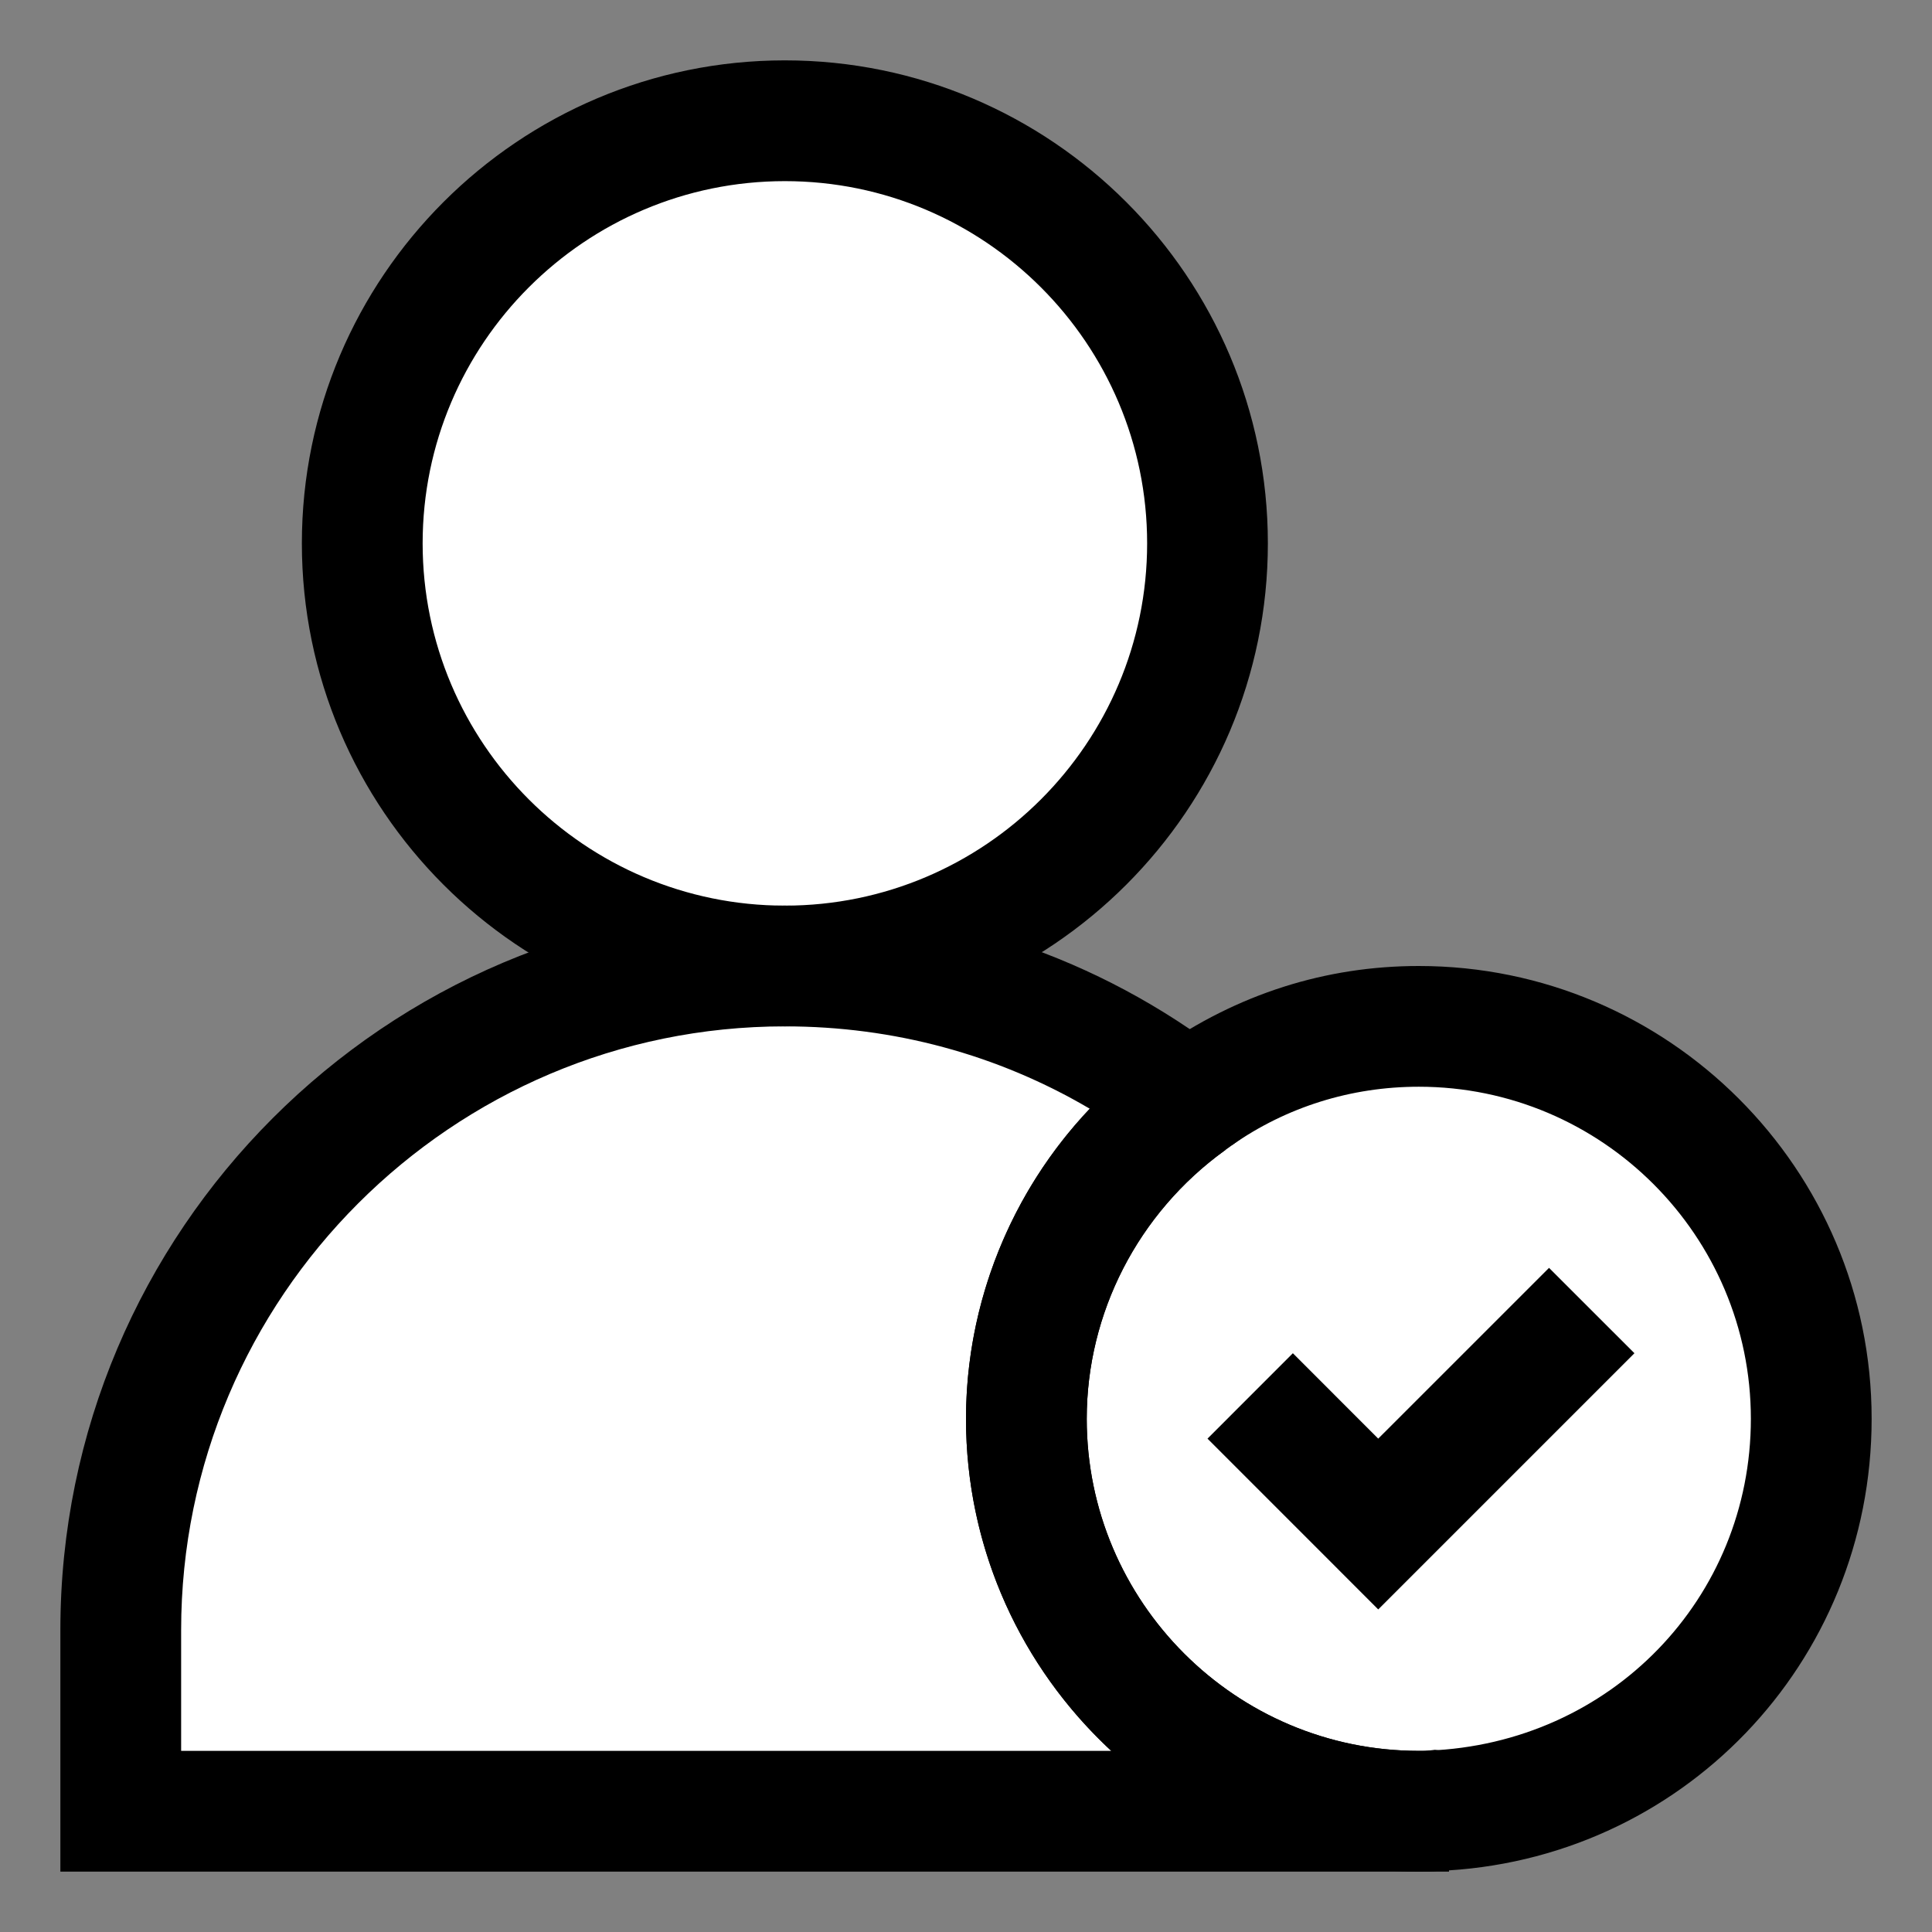
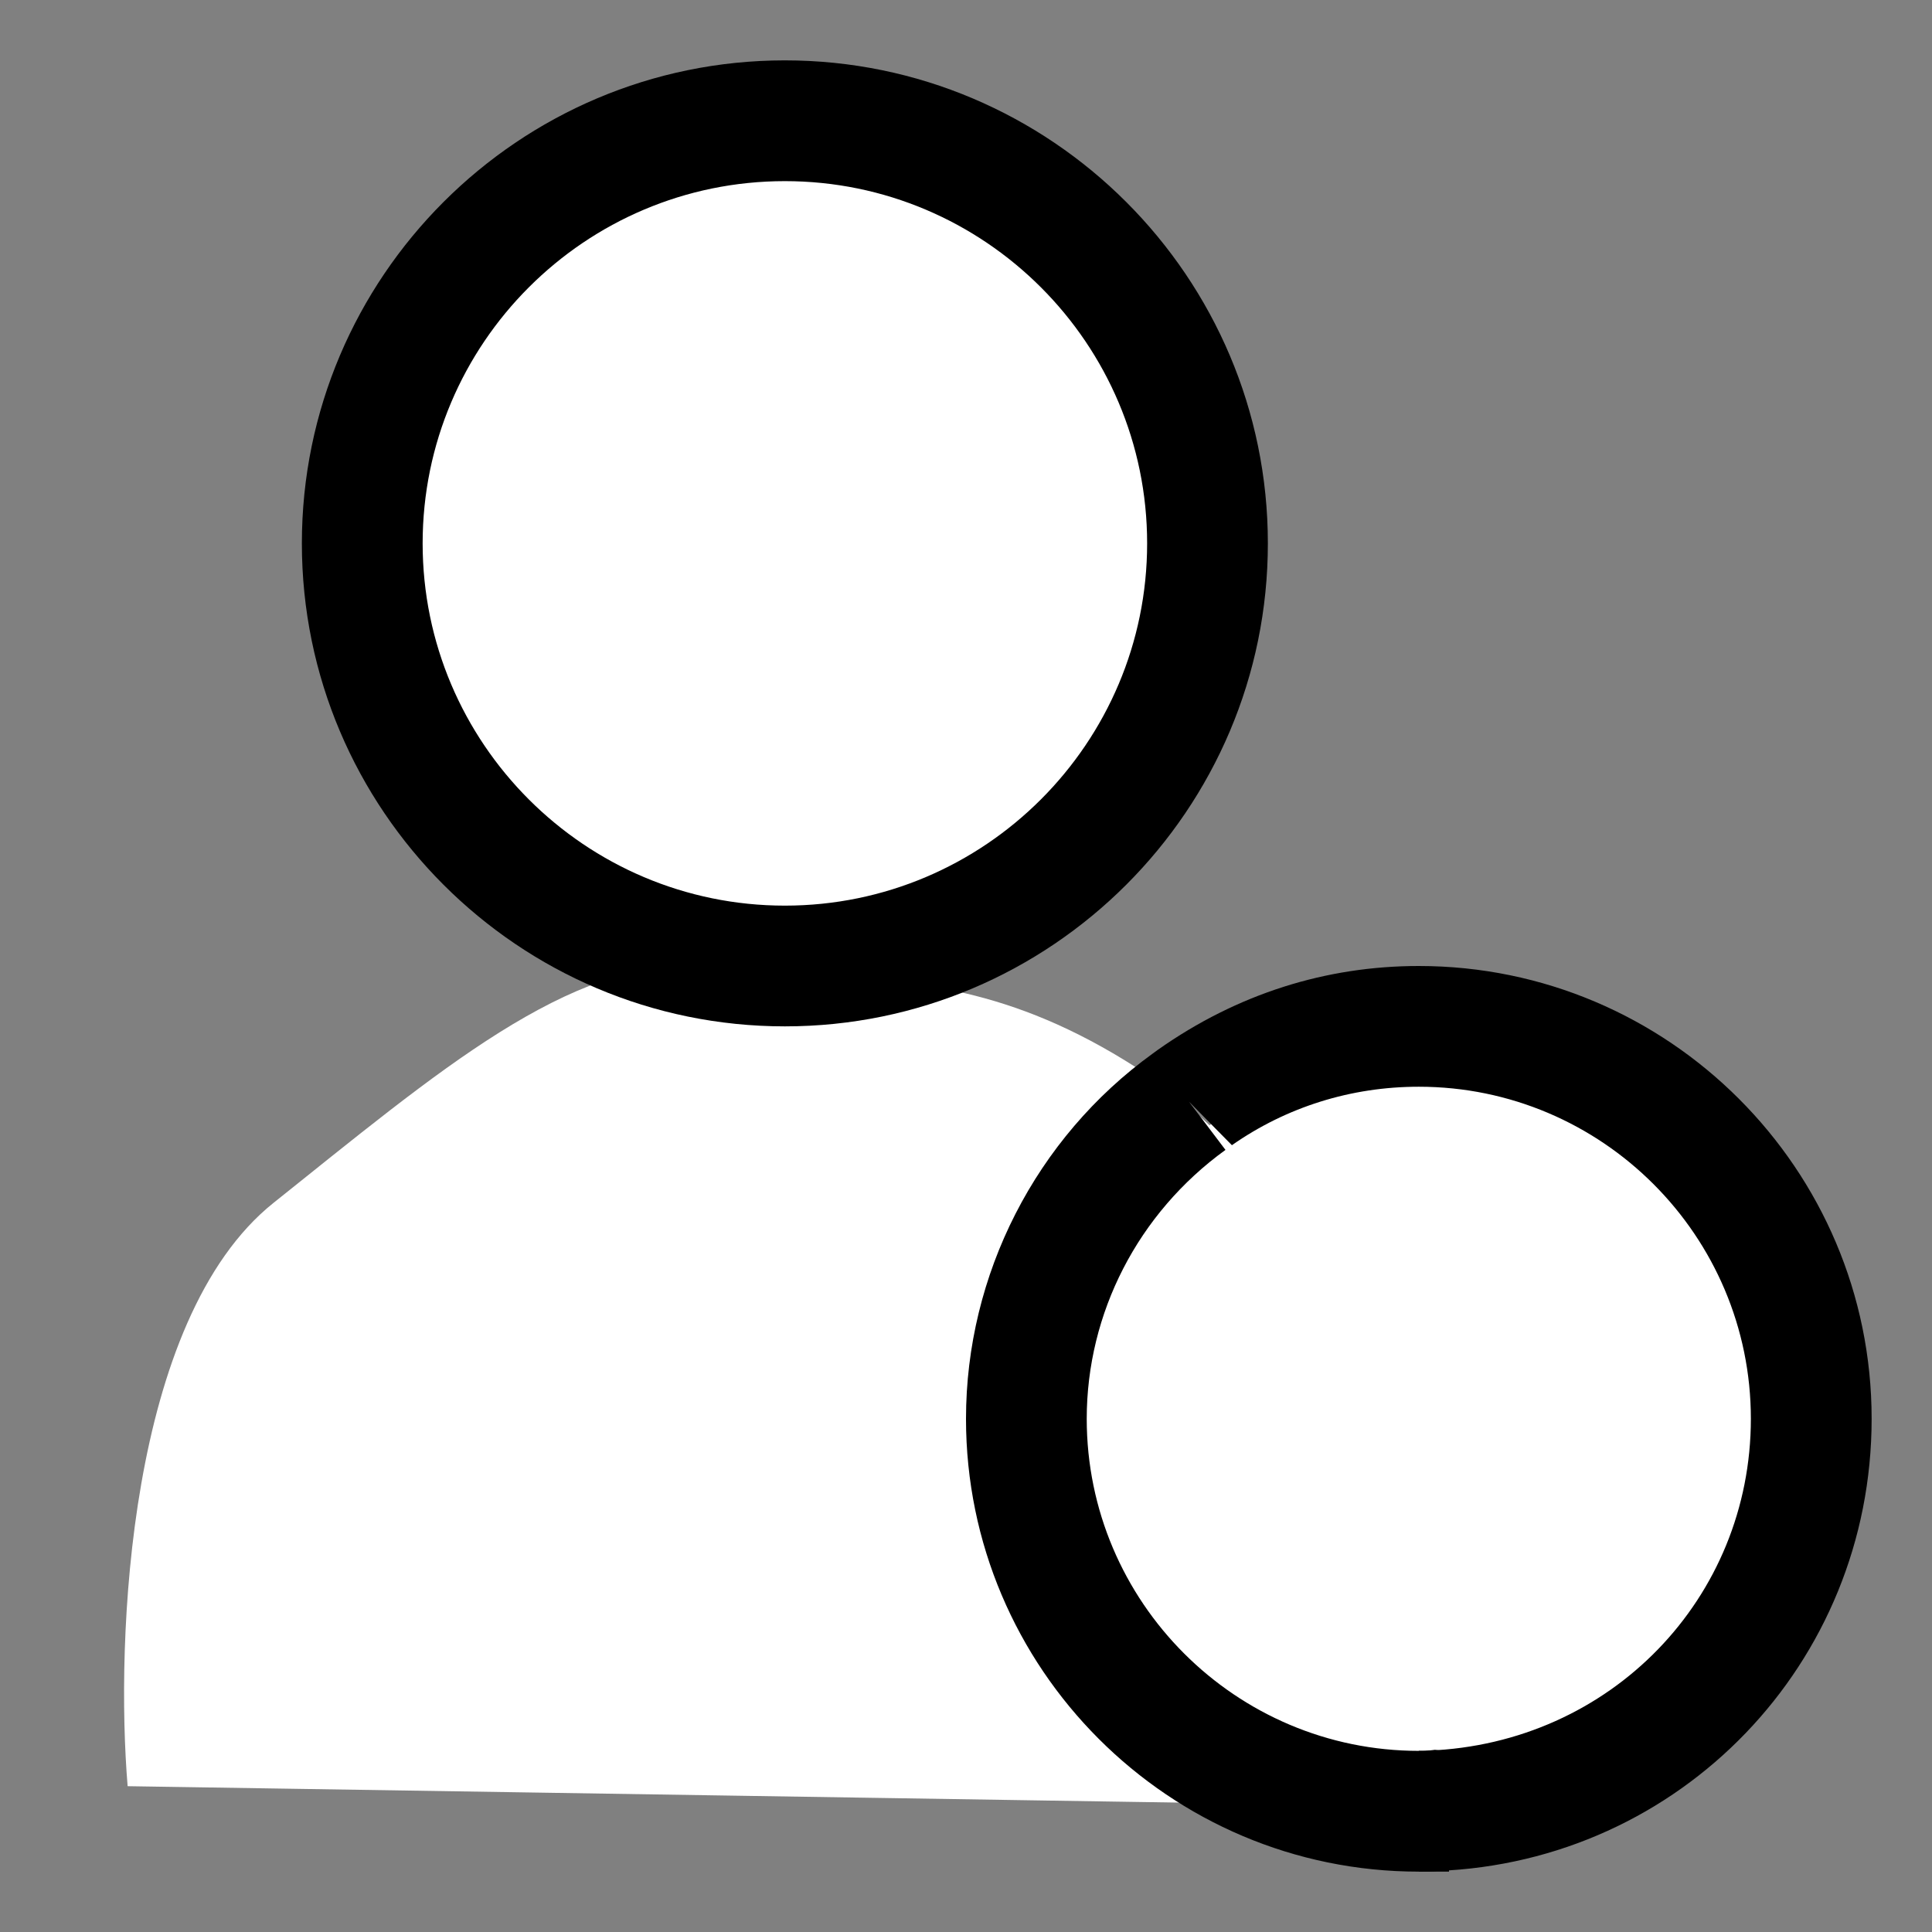
<svg xmlns="http://www.w3.org/2000/svg" width="49" height="49" viewBox="0 0 49 49" fill="none">
  <rect x="0" y="0" width="49" height="49" fill="#808080" stroke="none" />
  <mask id="mask0_0_150" style="mask-type:luminance" maskUnits="userSpaceOnUse" x="0" y="0" width="49" height="49">
    <path d="M49 0H0V49H49V0Z" fill="white" />
  </mask>
  <g mask="url(#mask0_0_150)">
    <path fill-rule="evenodd" clip-rule="evenodd" d="M29.585 13.406C29.585 18.767 25.239 23.113 19.878 23.113C14.516 23.113 10.17 18.767 10.17 13.406C10.17 8.044 14.516 3.698 19.878 3.698C25.239 3.698 29.585 8.044 29.585 13.406ZM36.799 45.273C41.558 44.895 45.303 40.913 45.303 36.057C45.303 30.951 41.164 26.811 36.058 26.811C34.05 26.811 32.192 27.451 30.677 28.538C30.131 28.027 29.608 27.597 29.124 27.274C25.855 25.095 23.443 24.913 20.766 24.711C20.035 24.656 19.285 24.599 18.491 24.5C14.976 24.061 11.879 26.545 7.611 29.968C7.389 30.146 7.164 30.326 6.935 30.509C3.237 33.468 2.929 41.604 3.237 45.302L32.822 45.764C33.907 45.704 35.402 45.549 36.799 45.273Z" fill="white" />
    <path d="M19.906 26.031C13.152 26.031 7.656 20.536 7.656 13.781C7.656 7.027 13.152 1.531 19.906 1.531C26.661 1.531 32.156 7.027 32.156 13.781C32.156 20.536 26.661 26.031 19.906 26.031ZM19.906 4.594C14.839 4.594 10.719 8.714 10.719 13.781C10.719 18.848 14.839 22.969 19.906 22.969C24.973 22.969 29.094 18.848 29.094 13.781C29.094 8.714 24.973 4.594 19.906 4.594Z" fill="black" />
-     <path d="M35.984 47.469H1.531V41.344C1.531 31.212 9.774 22.969 19.906 22.969C23.989 22.969 27.849 24.275 31.067 26.745L32.697 27.997L31.031 29.201C28.86 30.77 27.562 33.306 27.562 35.984C27.562 40.629 31.342 44.406 35.984 44.406V47.469ZM4.594 44.406H28.184C25.919 42.307 24.5 39.309 24.5 35.984C24.5 33.041 25.645 30.224 27.639 28.12C25.308 26.748 22.67 26.031 19.906 26.031C11.463 26.031 4.594 32.9 4.594 41.344V44.406Z" fill="black" />
    <path d="M36.75 47.469H35.984V44.406H36.119C36.151 44.406 36.183 44.405 36.216 44.4L36.392 44.38L36.566 44.402C36.583 44.405 36.597 44.406 36.612 44.406H36.75V47.469Z" fill="black" />
    <path d="M35.984 47.469C29.651 47.469 24.5 42.318 24.5 35.984C24.5 32.326 26.27 28.863 29.238 26.719L29.371 26.622C31.384 25.204 33.632 24.5 35.984 24.5C42.318 24.5 47.469 29.651 47.469 35.984C47.469 42.183 42.624 47.221 36.439 47.453C36.352 47.466 36.179 47.469 35.984 47.469ZM30.156 27.942L31.081 29.164C28.86 30.77 27.562 33.306 27.562 35.984C27.562 40.629 31.342 44.406 35.984 44.406C36.067 44.406 36.138 44.406 36.216 44.4C40.857 44.222 44.406 40.529 44.406 35.984C44.406 31.34 40.627 27.562 35.984 27.562C34.266 27.562 32.628 28.076 31.244 29.045L30.156 27.942Z" fill="black" />
-     <path d="M34.955 36.487L32.79 34.321L30.625 36.487L32.79 38.653L33.873 39.736L34.955 40.819L41.453 34.321L39.287 32.156L34.955 36.487Z" fill="black" />
  </g>
</svg>